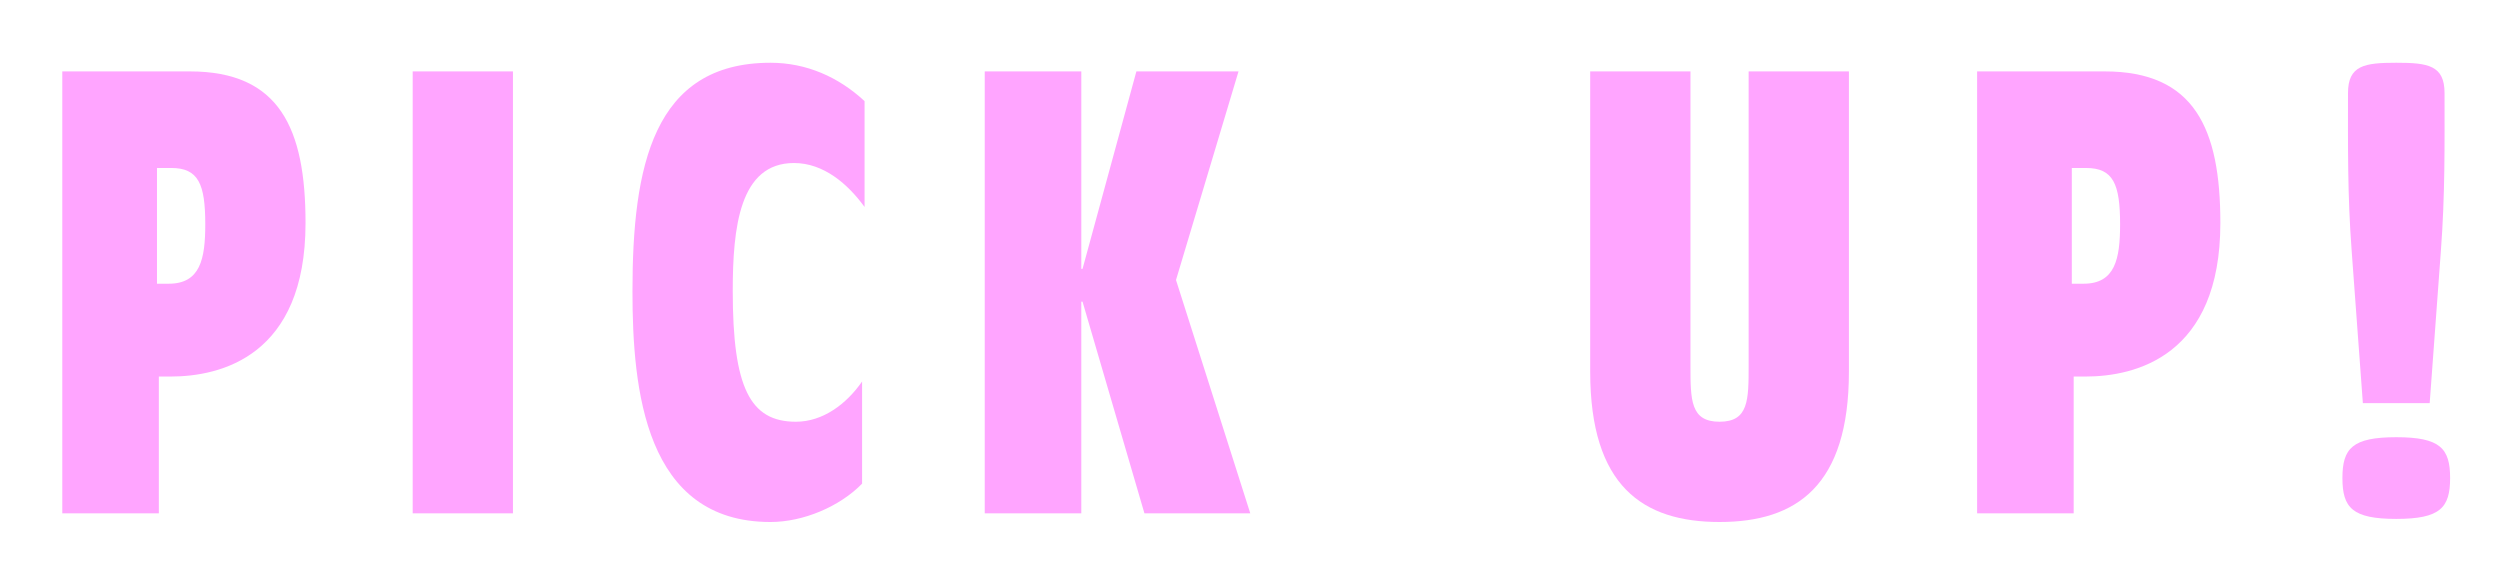
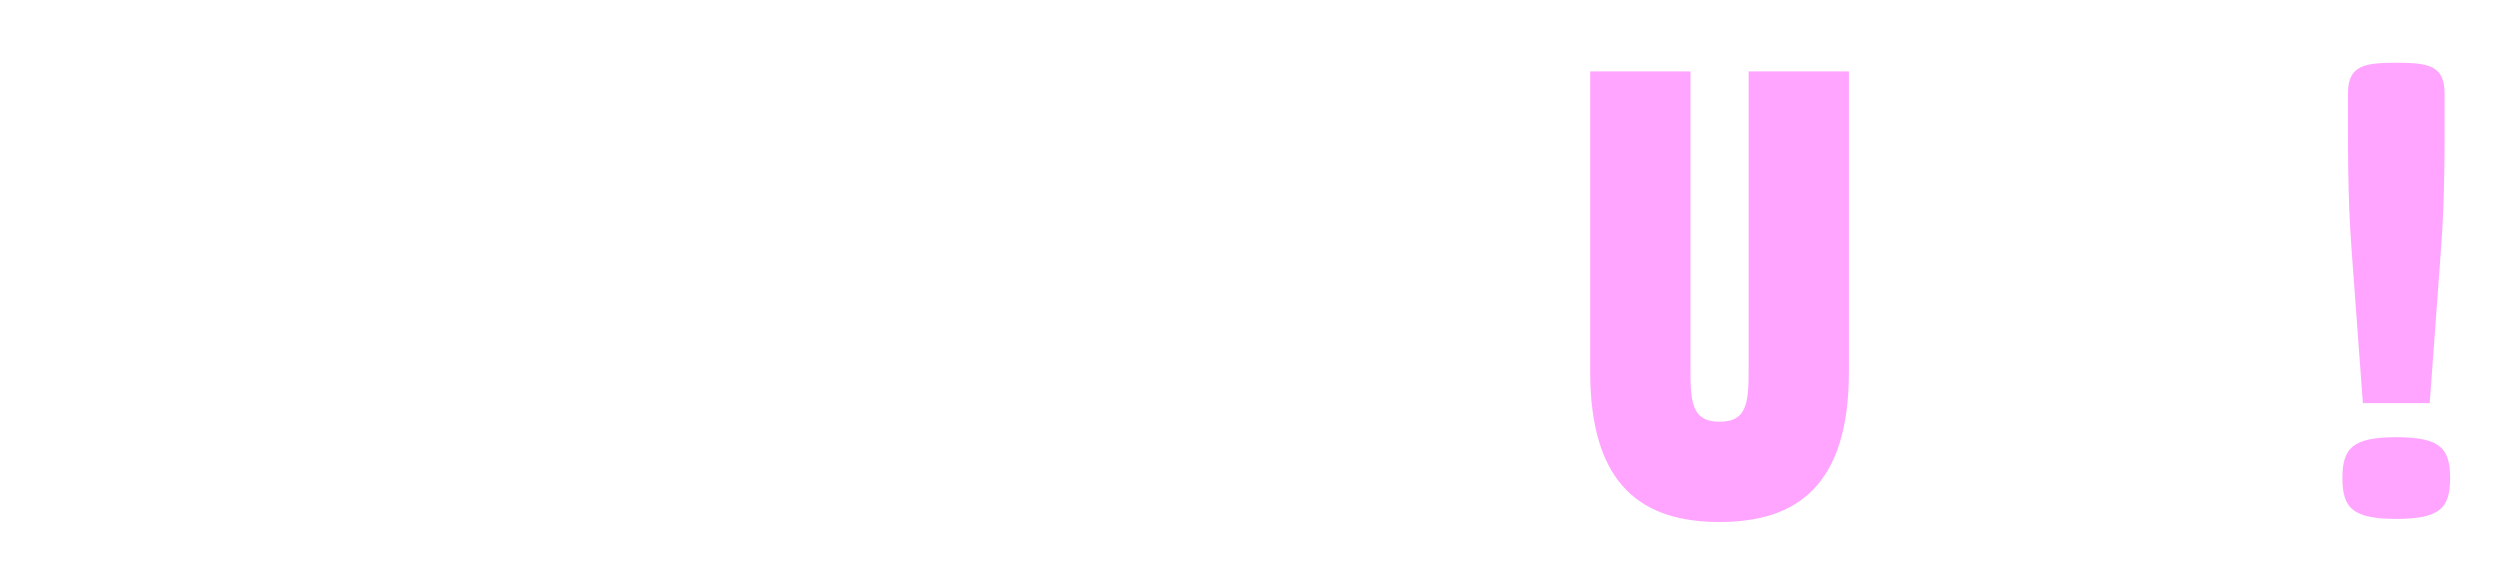
<svg xmlns="http://www.w3.org/2000/svg" version="1.1" x="0px" y="0px" width="273.587px" height="62.665px" viewBox="0 0 273.587 62.665" style="enable-background:new 0 0 273.587 62.665;" xml:space="preserve">
  <style type="text/css">
	.st0{fill:#FFA5FF;}
</style>
  <g id="レイヤー_1">
</g>
  <g id="レイヤー_2">
    <g>
-       <path class="st0" d="M6.816,7.814H20.77c9.822,0,12.666,6.233,12.666,16.595c0,14.564-9.28,16.798-14.765,16.798h-1.287v14.97    H6.816V7.814z M17.18,31.048h1.288c3.454,0,3.996-2.709,3.996-6.502c0-4.403-0.745-6.163-3.726-6.163H17.18V31.048z" />
-       <path class="st0" d="M45.163,7.814h10.972v48.363H45.163V7.814z" />
-       <path class="st0" d="M94.614,22.649c-1.828-2.507-4.47-4.809-7.721-4.809c-5.961,0-6.705,7.044-6.705,14.021    c0,10.567,1.895,14.292,6.908,14.292c2.98,0,5.555-1.965,7.247-4.403v11.177c-2.438,2.507-6.434,4.199-10.025,4.199    c-13.75,0-15.104-14.494-15.104-25.264c0-13.615,2.236-24.994,15.104-24.994c3.929,0,7.452,1.558,10.296,4.199V22.649z" />
-       <path class="st0" d="M118.467,33.013h-0.135v23.164h-10.568V7.814h10.568v21.608h0.135l5.893-21.608h11.177l-6.842,22.827    l8.128,25.536h-11.582L118.467,33.013z" />
      <path class="st0" d="M202.336,40.666c0,12.531-5.759,16.459-14.157,16.459c-8.401,0-14.157-3.928-14.157-16.459V7.814h10.974    v32.175c0,3.793,0,6.163,3.183,6.163c3.183,0,3.183-2.37,3.183-6.163V7.814h10.974V40.666z" />
-       <path class="st0" d="M216.366,7.814h13.955c9.819,0,12.664,6.233,12.664,16.595c0,14.564-9.28,16.798-14.767,16.798h-1.285v14.97    h-10.568V7.814z M226.73,31.048h1.288c3.453,0,3.994-2.709,3.994-6.502c0-4.403-0.743-6.163-3.725-6.163h-1.558V31.048z" />
      <path class="st0" d="M268.128,52.316c0,3.251-1.084,4.471-5.893,4.471c-4.809,0-5.893-1.22-5.893-4.471s1.084-4.47,5.893-4.47    C267.044,47.846,268.128,49.065,268.128,52.316z M258.579,44.12l-1.22-16.594c-0.474-6.232-0.406-11.787-0.406-17.34    c0-3.048,1.827-3.319,5.283-3.319c3.456,0,5.283,0.271,5.283,3.319c0,5.553,0.068,11.108-0.406,17.34l-1.22,16.594H258.579z" />
    </g>
  </g>
</svg>